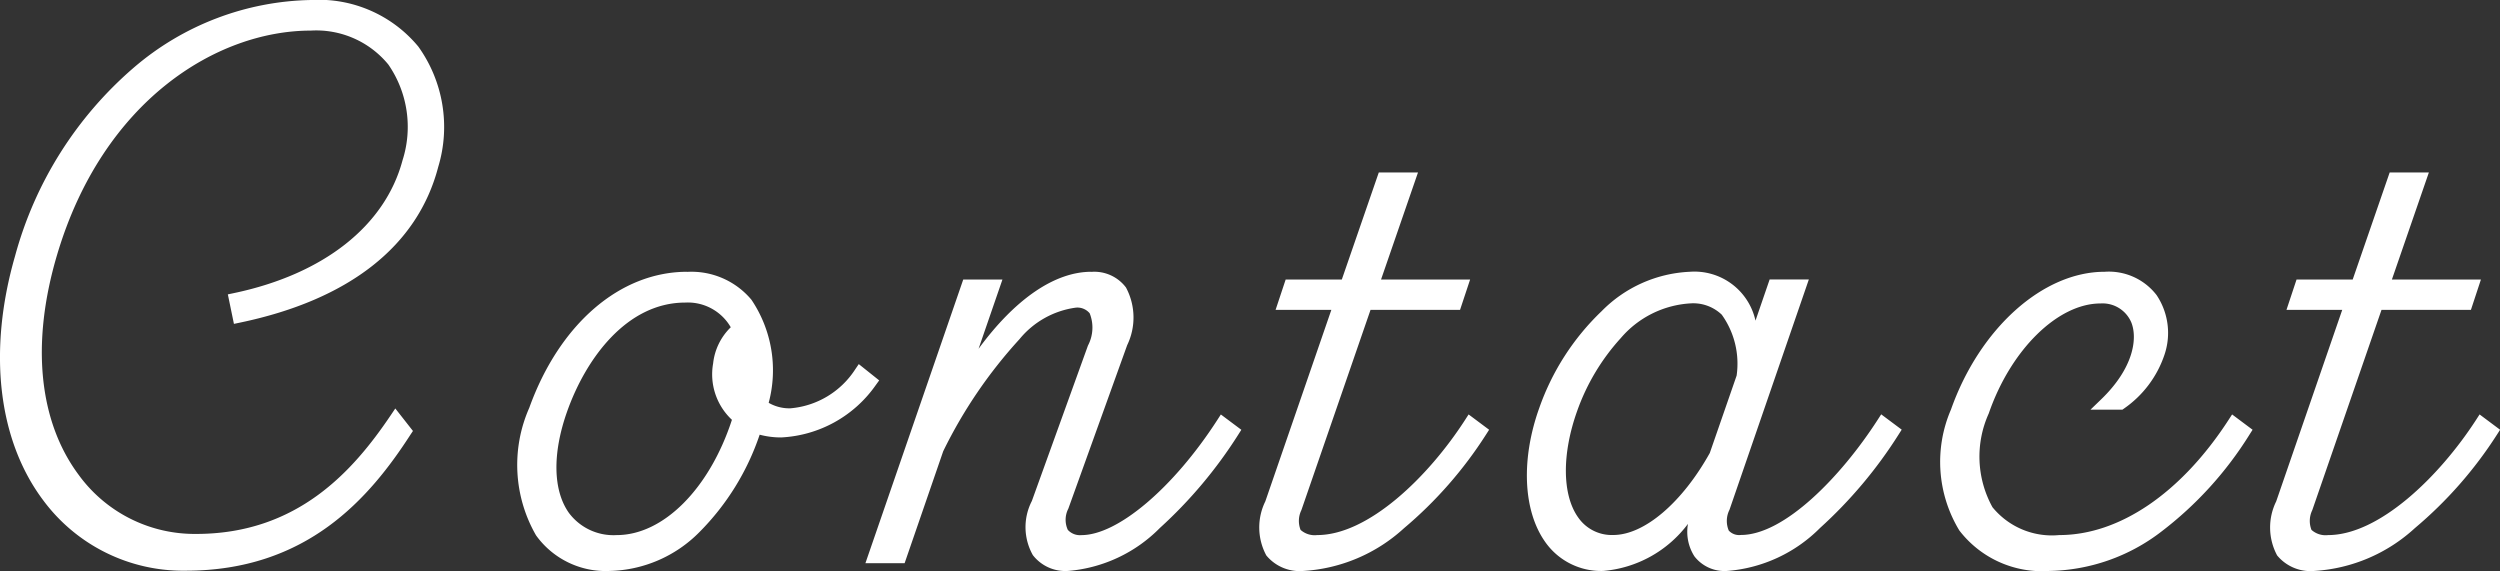
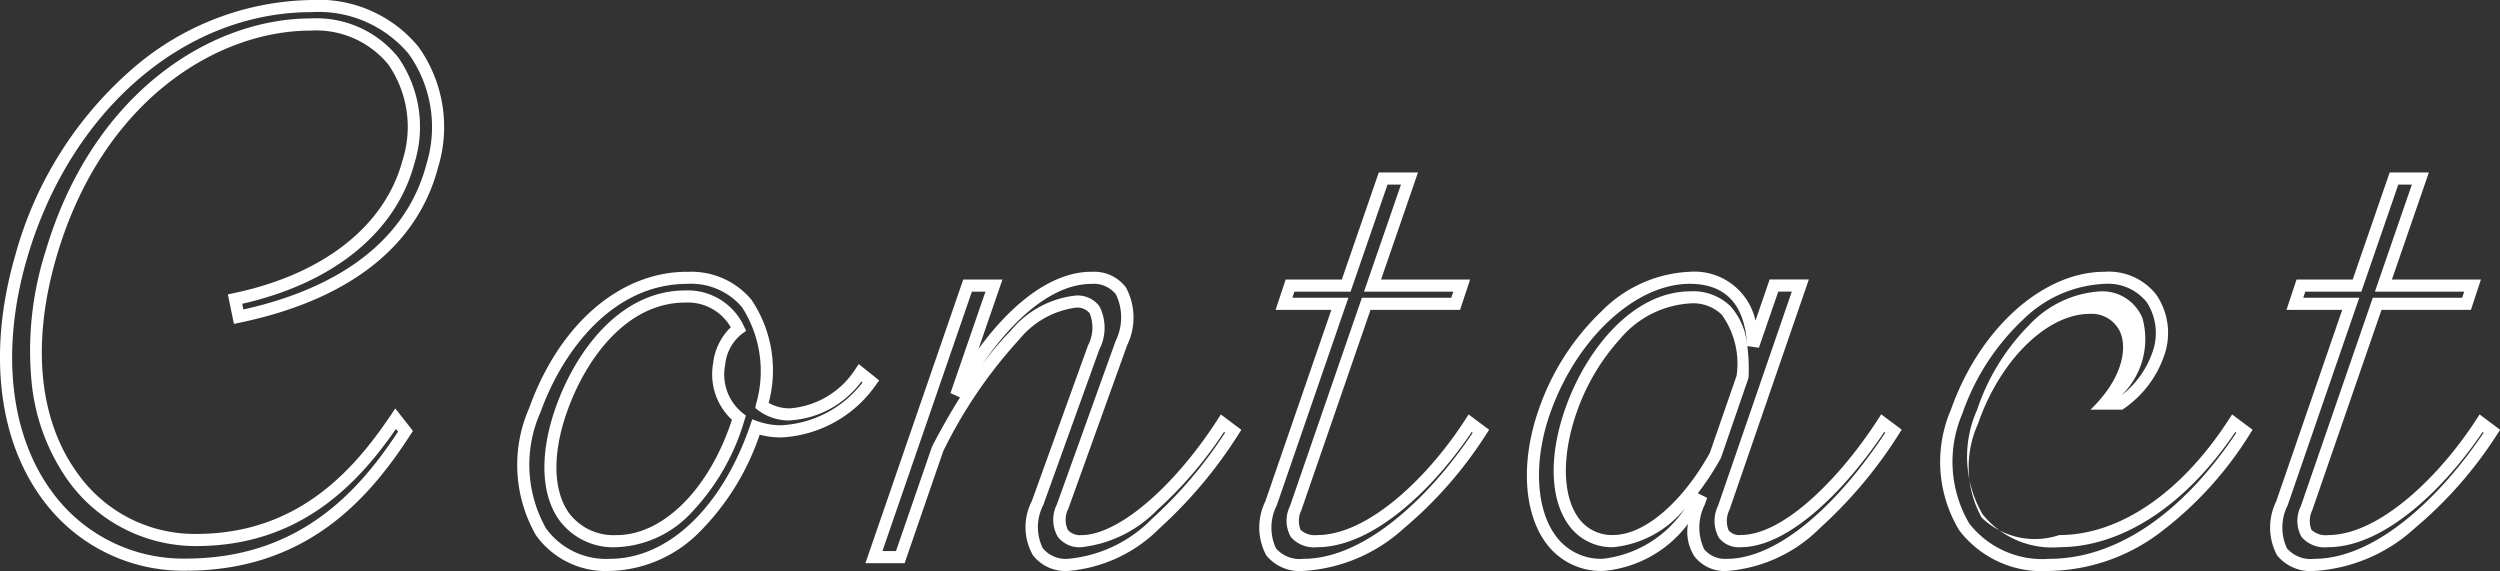
<svg xmlns="http://www.w3.org/2000/svg" width="103.118" height="23.551" viewBox="0 0 103.118 23.551">
  <rect x="0" y="0" width="103.118" height="23.551" fill="#333333" stroke="none" />
  <g transform="translate(-1678.669 -20320.02)">
-     <path d="M-87.493-22.73c-5.02,0-10.085,3.827-11.976,10.384C-101.584-5.015-98,.31-92.67.31c4.8,0,7.328-2.813,9.065-5.5l-.406-.517c-1.817,2.7-4.2,5-8.229,5-4.542,0-8.1-4.646-5.982-11.81,1.861-6.3,6.555-9.453,10.711-9.453,3.384,0,4.8,2.766,4.026,5.667-.676,2.539-3.013,4.791-7.152,5.658l.15.728c4.6-.96,7.2-3.2,7.991-6.242.85-3.265-.8-6.57-5-6.57ZM-64.854-7.6a3.771,3.771,0,0,1-2.879,1.709,1.889,1.889,0,0,1-1.17-.364c.548-2.546-.162-5.264-3.084-5.264s-5.195,2.439-6.281,5.446C-79.466-2.755-78.316.32-75.18.32c2.566,0,4.834-2.208,6.021-5.655l.01-.029A3.1,3.1,0,0,0-68.1-5.19,4.8,4.8,0,0,0-64.41-7.246Zm-5.036,1.97c-.916,2.852-2.865,4.972-5,4.972-2.488,0-3.351-2.395-2.288-5.413.845-2.4,2.656-4.678,5.118-4.678a2.3,2.3,0,0,1,2.192,1.334,2.083,2.083,0,0,0-.8,1.459,2.283,2.283,0,0,0,.816,2.209C-69.865-5.709-69.907-5.579-69.89-5.631Zm19.981.106C-51.557-2.968-53.938-.66-55.724-.66c-.708,0-1.124-.457-.775-1.426l2.425-6.743c.551-1.532.158-2.691-1.243-2.691-1.675,0-3.722,1.533-5.573,4.837l1.558-4.517h-1.088L-64.284,0H-63.2l1.54-4.464c2.323-4.428,4.308-6.076,5.7-6.076.8,0,1.216.579.74,1.9L-57.535-2.23c-.632,1.75.118,2.55,1.253,2.55,2.387,0,5.01-2.716,6.818-5.514Zm10.218,0C-41.291-3.044-43.816-.66-46-.66c-.887,0-1.206-.435-.886-1.359l2.911-8.431h3.689l.249-.75h-3.679l1.524-4.416h-1.088L-44.806-11.2H-47.12l-.249.75h2.3L-47.9-2.22C-48.5-.489-47.884.32-46.57.32c2.691,0,5.506-2.716,7.324-5.514Zm17.018,0C-24.321-2.968-26.7-.66-28.524-.66c-.708,0-1.026-.448-.707-1.372l3.159-9.168H-27.16l-.856,2.486c-.093-1.873-1.039-2.806-2.62-2.806-2.4,0-4.857,2.349-5.969,5.446-1.128,3.14-.338,6.394,2.4,6.394,1.628,0,3.066-1.349,4.059-2.846l-.1.283C-30.841-.511-30.226.32-29.091.32c2.431,0,5.055-2.716,6.863-5.514ZM-33.787-.66c-2.068,0-2.772-2.507-1.73-5.436.761-2.139,2.566-4.617,4.909-4.617,1.441,0,2.236.917,2.152,3.271l-1.121,3.252c-1.108,2-2.739,3.53-4.211,3.53Zm20.263-10.86c-2.476,0-4.972,2.326-6.1,5.514C-20.735-2.867-19.628.32-15.8.32c3.242,0,6.018-2.383,8.05-5.514L-8.2-5.525c-1.937,2.987-4.566,4.866-7.2,4.866-3.338,0-4.108-2.567-3.147-5.347s2.994-4.706,4.844-4.706c1.825,0,2.421,2.242.208,4.379h.62a4.145,4.145,0,0,0,1.574-2.089,2.242,2.242,0,0,0-2.23-3.1ZM2.006-5.525C.405-3.044-2.12-.66-4.306-.66c-.887,0-1.206-.435-.886-1.359l2.911-8.431H1.407l.249-.75H-2.022L-.5-15.616H-1.586L-3.11-11.2H-5.424l-.249.75h2.3L-6.207-2.22C-6.8-.489-6.188.32-4.874.32-2.182.32.632-2.4,2.45-5.194Z" transform="translate(1779 20343)" fill="#fff" />
-     <path d="M-87.493-22.98a5.329,5.329,0,0,1,4.419,1.925,5.691,5.691,0,0,1,.819,4.959c-.85,3.264-3.679,5.485-8.182,6.424l-.245.051-.251-1.217.244-.051c3.7-.776,6.24-2.772,6.961-5.478a4.525,4.525,0,0,0-.585-3.951,3.848,3.848,0,0,0-3.2-1.4c-3.848,0-8.578,2.867-10.471,9.274-1.071,3.624-.75,6.84.9,9.053A5.916,5.916,0,0,0-92.24-.957c4.188,0,6.487-2.614,8.022-4.89l.192-.285.728.928-.1.15C-85.085-2.441-87.666.56-92.67.56a7.18,7.18,0,0,1-5.875-2.9c-1.871-2.486-2.295-6.16-1.165-10.079a15.649,15.649,0,0,1,4.9-7.774A11.544,11.544,0,0,1-87.493-22.98Zm-2.8,12.765c4.161-.925,6.771-3,7.555-6.007a5.2,5.2,0,0,0-.73-4.527,4.85,4.85,0,0,0-4.024-1.73c-5.259,0-9.976,4.1-11.736,10.2-1.086,3.766-.691,7.28,1.084,9.64A6.69,6.69,0,0,0-92.67.06c4.668,0,7.135-2.766,8.758-5.238L-84-5.285C-85.6-2.978-87.991-.457-92.24-.457a6.489,6.489,0,0,1-5.238-2.637,8.431,8.431,0,0,1-1.54-4.029,13.525,13.525,0,0,1,.557-5.465c1.966-6.654,6.916-9.632,10.95-9.632a4.329,4.329,0,0,1,3.6,1.6,5.017,5.017,0,0,1,.671,4.385c-.755,2.834-3.336,4.933-7.1,5.785Zm46.833-5.651h1.617l-1.524,4.416h3.674l-.415,1.25H-43.8l-2.853,8.263a1.013,1.013,0,0,0-.033.813A.873.873,0,0,0-46-.91c2.1,0,4.576-2.386,6.1-4.751l.145-.225.846.632-.128.2a17.036,17.036,0,0,1-3.386,3.864A6.736,6.736,0,0,1-46.57.57,1.782,1.782,0,0,1-48.1-.071,2.437,2.437,0,0,1-48.14-2.3l2.724-7.9h-2.3l.415-1.25h2.316Zm.915.5H-43.1l-1.524,4.416H-46.94l-.083.25h2.309l-2.953,8.562A2.032,2.032,0,0,0-47.7-.361,1.3,1.3,0,0,0-46.57.07c2.592,0,5.28-2.652,6.985-5.2l-.042-.032C-41.13-2.922-43.639-.41-46-.41a1.257,1.257,0,0,1-1.09-.425A1.356,1.356,0,0,1-47.125-2.1l2.969-8.6h3.686l.083-.25h-3.683Zm40.781-.5H-.147L-1.672-11.45H2L1.588-10.2H-2.1L-4.956-1.937a1.013,1.013,0,0,0-.033.813.873.873,0,0,0,.683.215C-2.209-.91.27-3.3,1.8-5.661l.145-.225.846.632-.128.2A17.037,17.037,0,0,1-.727-1.194,6.735,6.735,0,0,1-4.874.57,1.782,1.782,0,0,1-6.406-.071,2.437,2.437,0,0,1-6.444-2.3l2.724-7.9h-2.3l.415-1.25h2.316Zm.915.5h-.559L-2.932-10.95H-5.244l-.083.25h2.309L-5.971-2.138A2.032,2.032,0,0,0-6-.361,1.3,1.3,0,0,0-4.874.07c2.592,0,5.28-2.652,6.985-5.2l-.042-.032C.566-2.922-1.943-.41-4.306-.41A1.257,1.257,0,0,1-5.4-.834,1.356,1.356,0,0,1-5.429-2.1l2.969-8.6H1.227l.083-.25H-2.373Zm-71.138,3.6a3.224,3.224,0,0,1,2.65,1.149,5.2,5.2,0,0,1,.712,4.252,1.7,1.7,0,0,0,.892.227,3.533,3.533,0,0,0,2.672-1.6l.152-.224.842.672-.14.193a5.069,5.069,0,0,1-3.9,2.16,3.432,3.432,0,0,1-.89-.113,10.388,10.388,0,0,1-2.487,4.02,5.372,5.372,0,0,1-3.7,1.6A3.536,3.536,0,0,1-78.222-.9,5.828,5.828,0,0,1-78.5-6.159C-77.253-9.62-74.756-11.77-71.987-11.77Zm4.254,6.128a2.128,2.128,0,0,1-1.321-.415l-.126-.1.033-.155a4.873,4.873,0,0,0-.578-4,2.748,2.748,0,0,0-2.261-.963c-3.051,0-5.124,2.728-6.046,5.281a5.341,5.341,0,0,0,.22,4.8A3.056,3.056,0,0,0-75.18.07c2.4,0,4.619-2.1,5.785-5.486l.092-.268.238.085a2.846,2.846,0,0,0,.962.159A4.511,4.511,0,0,0-64.757-7.2l-.048-.039A3.944,3.944,0,0,1-67.733-5.642Zm12.415-6.128a1.631,1.631,0,0,1,1.43.644,2.623,2.623,0,0,1,.049,2.381L-56.265-2a1,1,0,0,0-.022.875.675.675,0,0,0,.562.217c1.5,0,3.8-1.954,5.606-4.751l.145-.225.845.632-.127.2A18.761,18.761,0,0,1-52.492-1.2,6.01,6.01,0,0,1-56.282.57a1.694,1.694,0,0,1-1.447-.653,2.353,2.353,0,0,1-.041-2.232l2.314-6.411a1.587,1.587,0,0,0,.071-1.332.659.659,0,0,0-.576-.232,3.633,3.633,0,0,0-2.319,1.3,19.578,19.578,0,0,0-3.146,4.622L-63.018.25h-1.617l4.035-11.7h1.617l-.985,2.857C-58.473-10.634-56.833-11.77-55.318-11.77ZM-55.724-.41A1.122,1.122,0,0,1-56.7-.839a1.4,1.4,0,0,1-.04-1.331l2.425-6.743a2.2,2.2,0,0,0,.013-1.924,1.165,1.165,0,0,0-1.021-.432c-1.442,0-3.041,1.2-4.506,3.336a12.689,12.689,0,0,1,1.189-1.405,4.03,4.03,0,0,1,2.674-1.451,1.123,1.123,0,0,1,.985.444,1.959,1.959,0,0,1-.01,1.79L-57.3-2.146A1.98,1.98,0,0,0-57.32-.37a1.226,1.226,0,0,0,1.038.44,5.546,5.546,0,0,0,3.462-1.646A17.976,17.976,0,0,0-49.8-5.134l-.043-.032A16.54,16.54,0,0,1-52.6-1.945,5.159,5.159,0,0,1-55.724-.41Zm-3.96-10.54h-.559l-3.69,10.7h.559l1.488-4.314.009-.017q.575-1.1,1.144-2.008l-.393-.176Zm29.048-.82a2.579,2.579,0,0,1,2.714,2.016l.584-1.7h1.617l-3.273,9.5a1.022,1.022,0,0,0-.03.859.583.583,0,0,0,.5.181c1.782,0,4.117-2.386,5.642-4.751l.145-.225.846.632-.127.2A18.627,18.627,0,0,1-25.262-1.2,6.066,6.066,0,0,1-29.091.57a1.569,1.569,0,0,1-1.348-.6,1.877,1.877,0,0,1-.268-1.342A4.879,4.879,0,0,1-34.207.57a2.813,2.813,0,0,1-2.4-1.212c-.9-1.284-.992-3.4-.231-5.517a10.181,10.181,0,0,1,2.567-3.983A5.44,5.44,0,0,1-30.636-11.77ZM-28.272-8.8c-.109-1.641-.9-2.473-2.364-2.473-2.223,0-4.635,2.221-5.734,5.28-.7,1.938-.63,3.924.169,5.06a2.3,2.3,0,0,0,1.993,1,4.7,4.7,0,0,0,3.384-2.089A4.342,4.342,0,0,1-33.786-.41h0a2.187,2.187,0,0,1-1.863-.945c-.757-1.073-.8-2.877-.1-4.825.847-2.381,2.766-4.783,5.145-4.783a2.2,2.2,0,0,1,1.655.618A2.79,2.79,0,0,1-28.272-8.8Zm1.849-2.153h-.559l-.8,2.317-.477-.068a7.359,7.359,0,0,1,.052,1.268V-7.4l-1.14,3.308-.011.019A11.092,11.092,0,0,1-30.3-2.635l.385.19-.1.283a2.1,2.1,0,0,0-.022,1.839,1.121,1.121,0,0,0,.941.393c1.942,0,4.371-1.941,6.525-5.2l-.043-.032C-24.1-2.922-26.487-.41-28.524-.41A1.037,1.037,0,0,1-29.432-.8a1.424,1.424,0,0,1-.036-1.313ZM-28.7-7.488A3.47,3.47,0,0,0-29.313-10a1.7,1.7,0,0,0-1.295-.466,4.093,4.093,0,0,0-2.867,1.428,8.857,8.857,0,0,0-1.807,3.023c-.629,1.768-.613,3.442.04,4.369a1.684,1.684,0,0,0,1.454.733h0c1.275,0,2.836-1.327,3.981-3.382Zm15.18-4.282a2.485,2.485,0,0,1,2.14.959,2.8,2.8,0,0,1,.327,2.465,4.4,4.4,0,0,1-1.668,2.217l-.065.046h-1.318l.445-.43c1.337-1.291,1.5-2.512,1.239-3.166a1.287,1.287,0,0,0-1.273-.784c-1.761,0-3.7,1.908-4.608,4.538a4.319,4.319,0,0,0,.154,3.866A3.164,3.164,0,0,0-15.393-.91c2.481,0,5.027-1.732,6.985-4.752l.145-.224.845.632-.127.2a14.976,14.976,0,0,1-3.634,4A7.79,7.79,0,0,1-15.8.57,4.3,4.3,0,0,1-19.514-1.1a5.451,5.451,0,0,1-.345-4.987C-18.675-9.434-16.07-11.77-13.523-11.77Zm.7,5.093A3.857,3.857,0,0,0-11.532-8.5a2.323,2.323,0,0,0-.255-2.018,2.039,2.039,0,0,0-1.736-.754,5.1,5.1,0,0,0-3.387,1.5,9.608,9.608,0,0,0-2.478,3.851,5.033,5.033,0,0,0,.282,4.531A3.826,3.826,0,0,0-15.8.07c2.742,0,5.474-1.846,7.712-5.2l-.043-.032C-10.168-2.14-12.8-.41-15.393-.41a3.677,3.677,0,0,1-3.164-1.359,4.732,4.732,0,0,1-.219-4.319,8.994,8.994,0,0,1,2.151-3.494A4.374,4.374,0,0,1-13.7-10.962a1.787,1.787,0,0,1,1.737,1.1A3.224,3.224,0,0,1-12.824-6.677ZM-72.063-11a2.549,2.549,0,0,1,2.417,1.476l.092.191-.173.122a1.856,1.856,0,0,0-.694,1.29A2.035,2.035,0,0,0-69.7-5.945l.135.106-.05.164-.024.078-.013.042h0a9.251,9.251,0,0,1-2.1,3.654A4.437,4.437,0,0,1-74.893-.41a2.773,2.773,0,0,1-2.381-1.129c-.751-1.061-.8-2.744-.142-4.618C-76.592-8.5-74.752-11-72.063-11Zm1.874,1.519A2.043,2.043,0,0,0-72.063-10.5c-2.428,0-4.114,2.33-4.882,4.511-.606,1.719-.577,3.236.079,4.163a2.293,2.293,0,0,0,1.973.917c1.92,0,3.825-1.909,4.752-4.755a2.566,2.566,0,0,1-.775-2.329A2.443,2.443,0,0,1-70.189-9.481Z" transform="translate(1779 20343)" fill="#fff" />
+     <path d="M-87.493-22.98a5.329,5.329,0,0,1,4.419,1.925,5.691,5.691,0,0,1,.819,4.959c-.85,3.264-3.679,5.485-8.182,6.424l-.245.051-.251-1.217.244-.051c3.7-.776,6.24-2.772,6.961-5.478a4.525,4.525,0,0,0-.585-3.951,3.848,3.848,0,0,0-3.2-1.4c-3.848,0-8.578,2.867-10.471,9.274-1.071,3.624-.75,6.84.9,9.053A5.916,5.916,0,0,0-92.24-.957c4.188,0,6.487-2.614,8.022-4.89l.192-.285.728.928-.1.15C-85.085-2.441-87.666.56-92.67.56a7.18,7.18,0,0,1-5.875-2.9c-1.871-2.486-2.295-6.16-1.165-10.079a15.649,15.649,0,0,1,4.9-7.774A11.544,11.544,0,0,1-87.493-22.98Zm-2.8,12.765c4.161-.925,6.771-3,7.555-6.007a5.2,5.2,0,0,0-.73-4.527,4.85,4.85,0,0,0-4.024-1.73c-5.259,0-9.976,4.1-11.736,10.2-1.086,3.766-.691,7.28,1.084,9.64A6.69,6.69,0,0,0-92.67.06c4.668,0,7.135-2.766,8.758-5.238L-84-5.285C-85.6-2.978-87.991-.457-92.24-.457a6.489,6.489,0,0,1-5.238-2.637,8.431,8.431,0,0,1-1.54-4.029,13.525,13.525,0,0,1,.557-5.465c1.966-6.654,6.916-9.632,10.95-9.632a4.329,4.329,0,0,1,3.6,1.6,5.017,5.017,0,0,1,.671,4.385c-.755,2.834-3.336,4.933-7.1,5.785Zm46.833-5.651h1.617l-1.524,4.416h3.674l-.415,1.25H-43.8l-2.853,8.263a1.013,1.013,0,0,0-.033.813A.873.873,0,0,0-46-.91c2.1,0,4.576-2.386,6.1-4.751l.145-.225.846.632-.128.2a17.036,17.036,0,0,1-3.386,3.864A6.736,6.736,0,0,1-46.57.57,1.782,1.782,0,0,1-48.1-.071,2.437,2.437,0,0,1-48.14-2.3l2.724-7.9h-2.3l.415-1.25h2.316Zm.915.5H-43.1l-1.524,4.416H-46.94l-.083.25h2.309l-2.953,8.562A2.032,2.032,0,0,0-47.7-.361,1.3,1.3,0,0,0-46.57.07c2.592,0,5.28-2.652,6.985-5.2l-.042-.032C-41.13-2.922-43.639-.41-46-.41a1.257,1.257,0,0,1-1.09-.425A1.356,1.356,0,0,1-47.125-2.1l2.969-8.6h3.686l.083-.25h-3.683Zm40.781-.5H-.147L-1.672-11.45H2L1.588-10.2H-2.1L-4.956-1.937a1.013,1.013,0,0,0-.033.813.873.873,0,0,0,.683.215C-2.209-.91.27-3.3,1.8-5.661l.145-.225.846.632-.128.2A17.037,17.037,0,0,1-.727-1.194,6.735,6.735,0,0,1-4.874.57,1.782,1.782,0,0,1-6.406-.071,2.437,2.437,0,0,1-6.444-2.3l2.724-7.9h-2.3l.415-1.25h2.316Zm.915.5h-.559L-2.932-10.95H-5.244l-.083.25h2.309L-5.971-2.138A2.032,2.032,0,0,0-6-.361,1.3,1.3,0,0,0-4.874.07c2.592,0,5.28-2.652,6.985-5.2l-.042-.032C.566-2.922-1.943-.41-4.306-.41A1.257,1.257,0,0,1-5.4-.834,1.356,1.356,0,0,1-5.429-2.1l2.969-8.6H1.227l.083-.25H-2.373Zm-71.138,3.6a3.224,3.224,0,0,1,2.65,1.149,5.2,5.2,0,0,1,.712,4.252,1.7,1.7,0,0,0,.892.227,3.533,3.533,0,0,0,2.672-1.6l.152-.224.842.672-.14.193a5.069,5.069,0,0,1-3.9,2.16,3.432,3.432,0,0,1-.89-.113,10.388,10.388,0,0,1-2.487,4.02,5.372,5.372,0,0,1-3.7,1.6A3.536,3.536,0,0,1-78.222-.9,5.828,5.828,0,0,1-78.5-6.159C-77.253-9.62-74.756-11.77-71.987-11.77Zm4.254,6.128a2.128,2.128,0,0,1-1.321-.415l-.126-.1.033-.155a4.873,4.873,0,0,0-.578-4,2.748,2.748,0,0,0-2.261-.963c-3.051,0-5.124,2.728-6.046,5.281a5.341,5.341,0,0,0,.22,4.8A3.056,3.056,0,0,0-75.18.07c2.4,0,4.619-2.1,5.785-5.486l.092-.268.238.085a2.846,2.846,0,0,0,.962.159A4.511,4.511,0,0,0-64.757-7.2l-.048-.039A3.944,3.944,0,0,1-67.733-5.642Zm12.415-6.128a1.631,1.631,0,0,1,1.43.644,2.623,2.623,0,0,1,.049,2.381L-56.265-2a1,1,0,0,0-.022.875.675.675,0,0,0,.562.217c1.5,0,3.8-1.954,5.606-4.751l.145-.225.845.632-.127.2A18.761,18.761,0,0,1-52.492-1.2,6.01,6.01,0,0,1-56.282.57a1.694,1.694,0,0,1-1.447-.653,2.353,2.353,0,0,1-.041-2.232l2.314-6.411a1.587,1.587,0,0,0,.071-1.332.659.659,0,0,0-.576-.232,3.633,3.633,0,0,0-2.319,1.3,19.578,19.578,0,0,0-3.146,4.622L-63.018.25h-1.617l4.035-11.7h1.617l-.985,2.857C-58.473-10.634-56.833-11.77-55.318-11.77ZM-55.724-.41A1.122,1.122,0,0,1-56.7-.839a1.4,1.4,0,0,1-.04-1.331l2.425-6.743a2.2,2.2,0,0,0,.013-1.924,1.165,1.165,0,0,0-1.021-.432c-1.442,0-3.041,1.2-4.506,3.336a12.689,12.689,0,0,1,1.189-1.405,4.03,4.03,0,0,1,2.674-1.451,1.123,1.123,0,0,1,.985.444,1.959,1.959,0,0,1-.01,1.79L-57.3-2.146A1.98,1.98,0,0,0-57.32-.37a1.226,1.226,0,0,0,1.038.44,5.546,5.546,0,0,0,3.462-1.646A17.976,17.976,0,0,0-49.8-5.134l-.043-.032A16.54,16.54,0,0,1-52.6-1.945,5.159,5.159,0,0,1-55.724-.41Zm-3.96-10.54h-.559l-3.69,10.7h.559l1.488-4.314.009-.017q.575-1.1,1.144-2.008l-.393-.176Zm29.048-.82a2.579,2.579,0,0,1,2.714,2.016l.584-1.7h1.617l-3.273,9.5a1.022,1.022,0,0,0-.03.859.583.583,0,0,0,.5.181c1.782,0,4.117-2.386,5.642-4.751l.145-.225.846.632-.127.2A18.627,18.627,0,0,1-25.262-1.2,6.066,6.066,0,0,1-29.091.57a1.569,1.569,0,0,1-1.348-.6,1.877,1.877,0,0,1-.268-1.342A4.879,4.879,0,0,1-34.207.57a2.813,2.813,0,0,1-2.4-1.212c-.9-1.284-.992-3.4-.231-5.517a10.181,10.181,0,0,1,2.567-3.983A5.44,5.44,0,0,1-30.636-11.77ZM-28.272-8.8c-.109-1.641-.9-2.473-2.364-2.473-2.223,0-4.635,2.221-5.734,5.28-.7,1.938-.63,3.924.169,5.06a2.3,2.3,0,0,0,1.993,1,4.7,4.7,0,0,0,3.384-2.089A4.342,4.342,0,0,1-33.786-.41h0a2.187,2.187,0,0,1-1.863-.945c-.757-1.073-.8-2.877-.1-4.825.847-2.381,2.766-4.783,5.145-4.783a2.2,2.2,0,0,1,1.655.618A2.79,2.79,0,0,1-28.272-8.8Zm1.849-2.153h-.559l-.8,2.317-.477-.068a7.359,7.359,0,0,1,.052,1.268V-7.4l-1.14,3.308-.011.019A11.092,11.092,0,0,1-30.3-2.635l.385.19-.1.283a2.1,2.1,0,0,0-.022,1.839,1.121,1.121,0,0,0,.941.393c1.942,0,4.371-1.941,6.525-5.2l-.043-.032C-24.1-2.922-26.487-.41-28.524-.41A1.037,1.037,0,0,1-29.432-.8a1.424,1.424,0,0,1-.036-1.313ZM-28.7-7.488A3.47,3.47,0,0,0-29.313-10a1.7,1.7,0,0,0-1.295-.466,4.093,4.093,0,0,0-2.867,1.428,8.857,8.857,0,0,0-1.807,3.023c-.629,1.768-.613,3.442.04,4.369a1.684,1.684,0,0,0,1.454.733h0c1.275,0,2.836-1.327,3.981-3.382Zm15.18-4.282a2.485,2.485,0,0,1,2.14.959,2.8,2.8,0,0,1,.327,2.465,4.4,4.4,0,0,1-1.668,2.217l-.065.046h-1.318c1.337-1.291,1.5-2.512,1.239-3.166a1.287,1.287,0,0,0-1.273-.784c-1.761,0-3.7,1.908-4.608,4.538a4.319,4.319,0,0,0,.154,3.866A3.164,3.164,0,0,0-15.393-.91c2.481,0,5.027-1.732,6.985-4.752l.145-.224.845.632-.127.2a14.976,14.976,0,0,1-3.634,4A7.79,7.79,0,0,1-15.8.57,4.3,4.3,0,0,1-19.514-1.1a5.451,5.451,0,0,1-.345-4.987C-18.675-9.434-16.07-11.77-13.523-11.77Zm.7,5.093A3.857,3.857,0,0,0-11.532-8.5a2.323,2.323,0,0,0-.255-2.018,2.039,2.039,0,0,0-1.736-.754,5.1,5.1,0,0,0-3.387,1.5,9.608,9.608,0,0,0-2.478,3.851,5.033,5.033,0,0,0,.282,4.531A3.826,3.826,0,0,0-15.8.07c2.742,0,5.474-1.846,7.712-5.2l-.043-.032C-10.168-2.14-12.8-.41-15.393-.41a3.677,3.677,0,0,1-3.164-1.359,4.732,4.732,0,0,1-.219-4.319,8.994,8.994,0,0,1,2.151-3.494A4.374,4.374,0,0,1-13.7-10.962a1.787,1.787,0,0,1,1.737,1.1A3.224,3.224,0,0,1-12.824-6.677ZM-72.063-11a2.549,2.549,0,0,1,2.417,1.476l.092.191-.173.122a1.856,1.856,0,0,0-.694,1.29A2.035,2.035,0,0,0-69.7-5.945l.135.106-.05.164-.024.078-.013.042h0a9.251,9.251,0,0,1-2.1,3.654A4.437,4.437,0,0,1-74.893-.41a2.773,2.773,0,0,1-2.381-1.129c-.751-1.061-.8-2.744-.142-4.618C-76.592-8.5-74.752-11-72.063-11Zm1.874,1.519A2.043,2.043,0,0,0-72.063-10.5c-2.428,0-4.114,2.33-4.882,4.511-.606,1.719-.577,3.236.079,4.163a2.293,2.293,0,0,0,1.973.917c1.92,0,3.825-1.909,4.752-4.755a2.566,2.566,0,0,1-.775-2.329A2.443,2.443,0,0,1-70.189-9.481Z" transform="translate(1779 20343)" fill="#fff" />
  </g>
</svg>